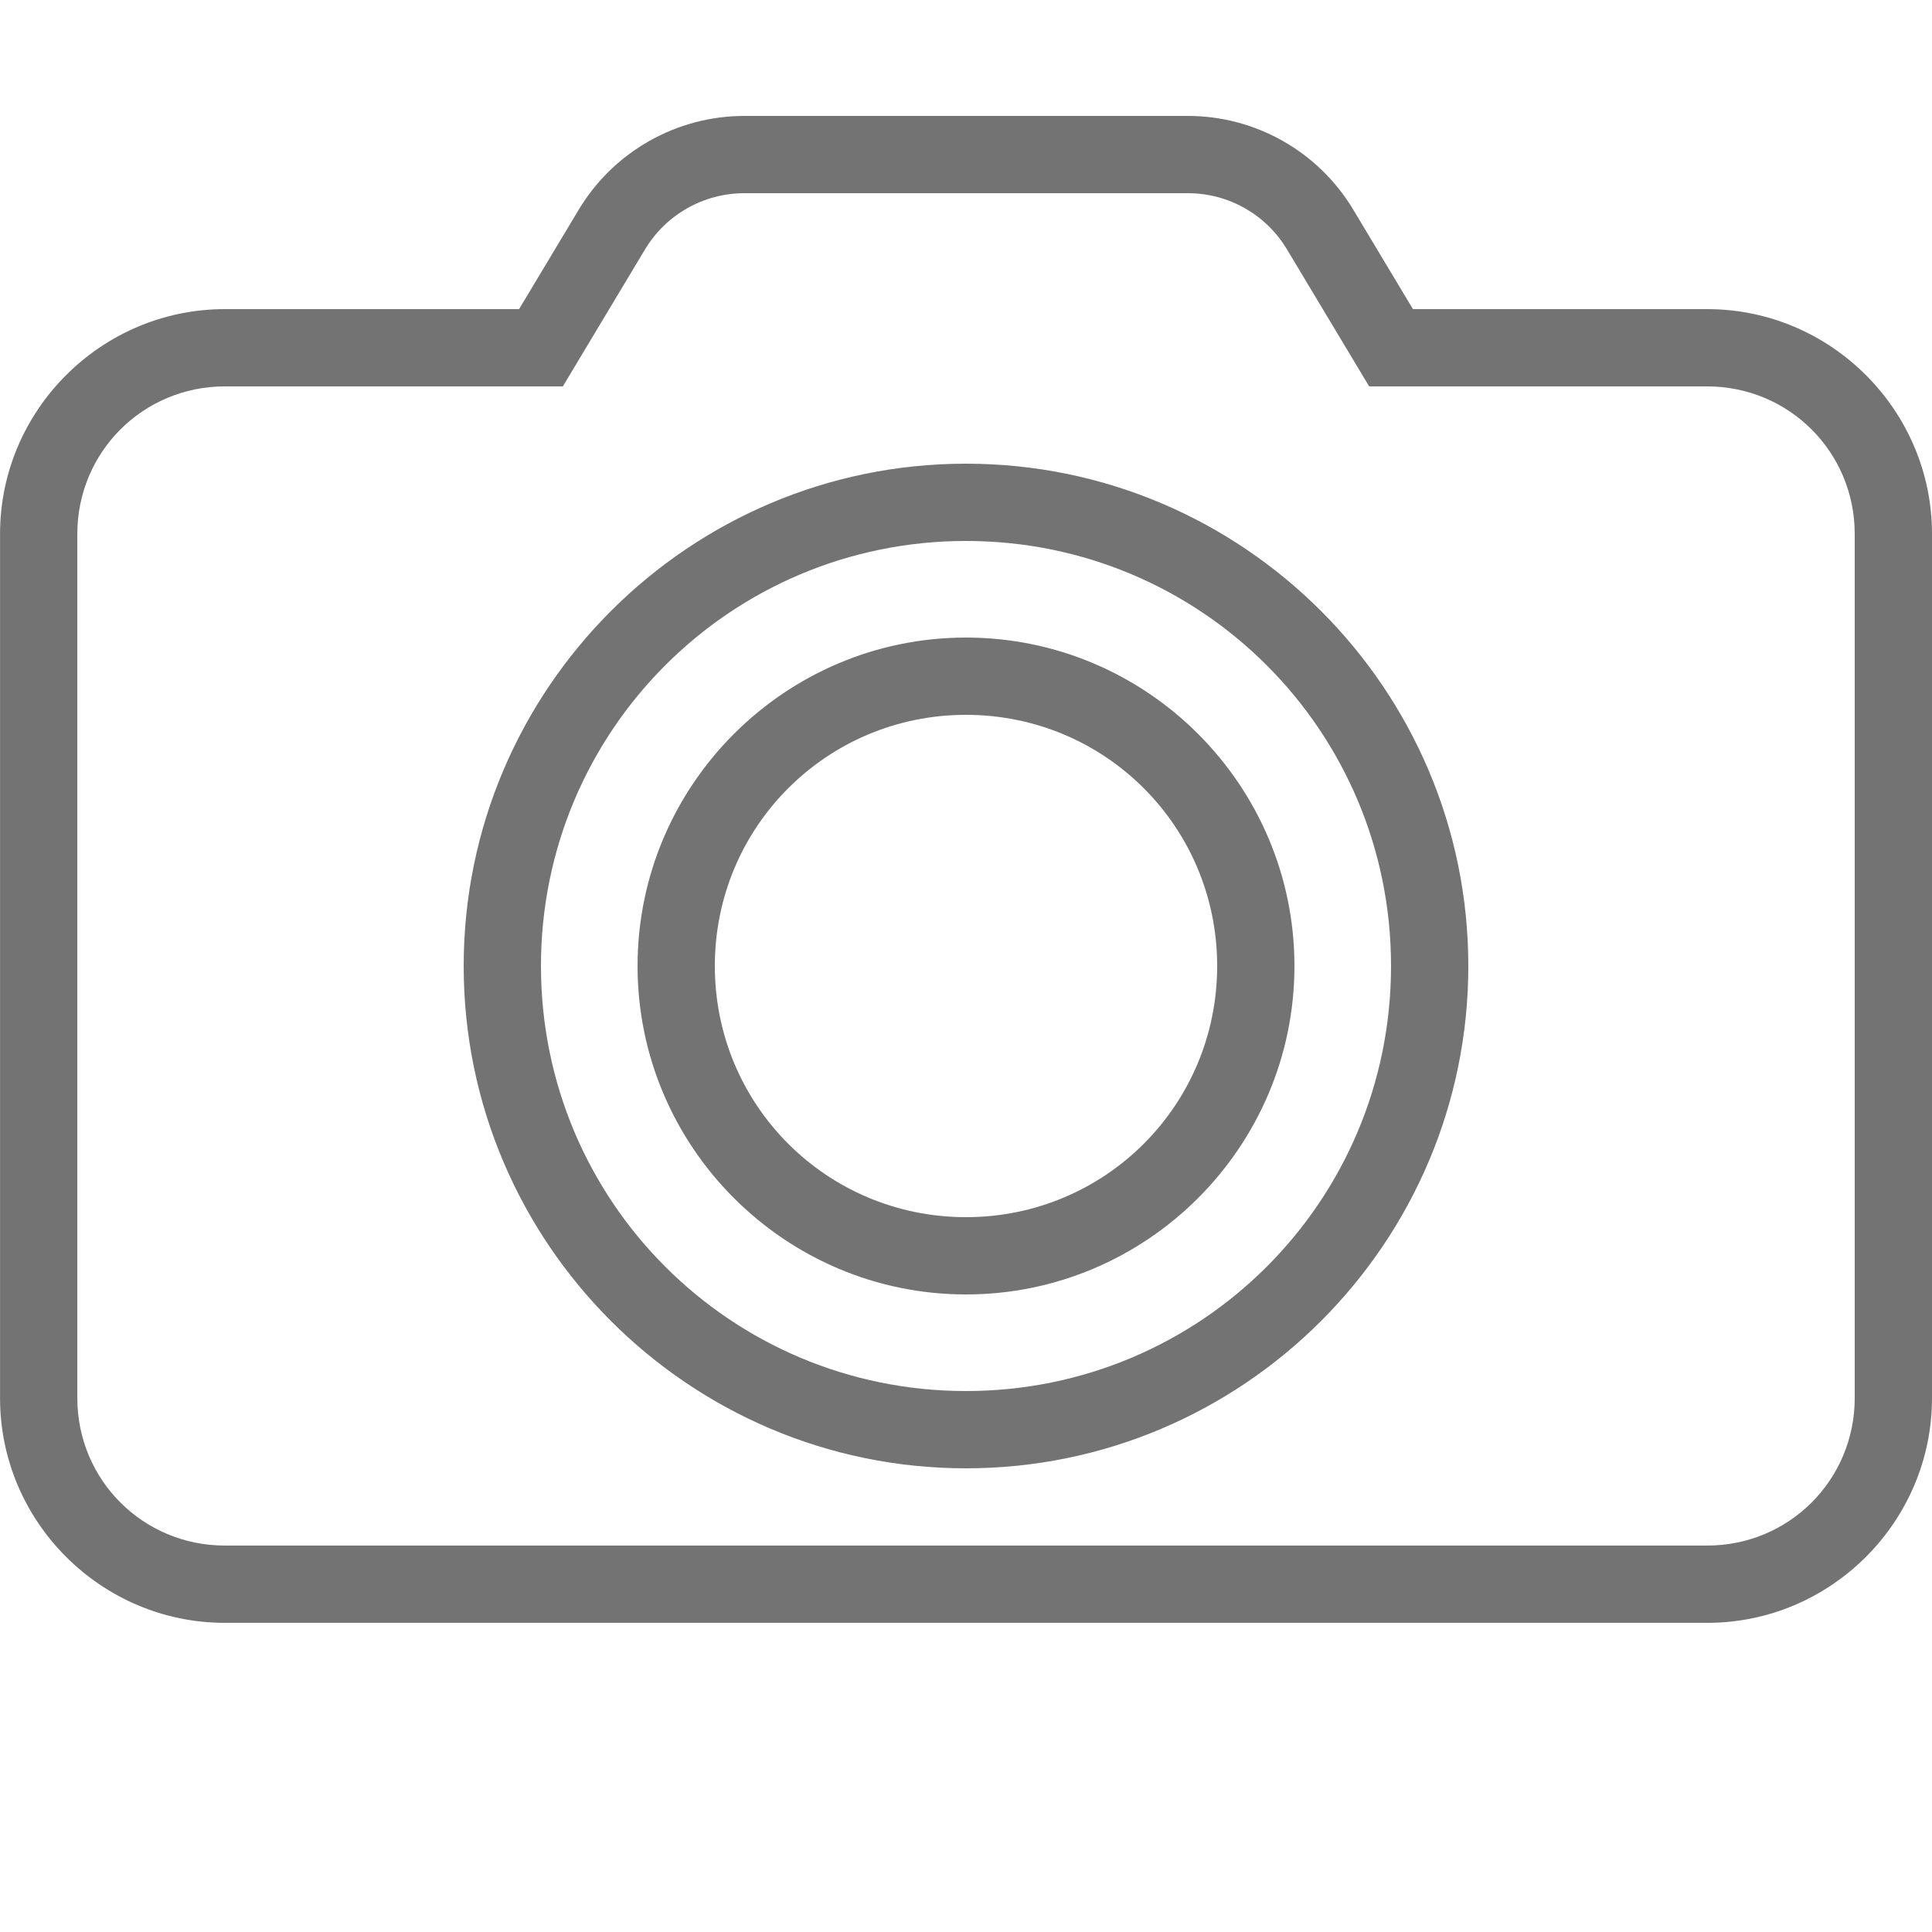
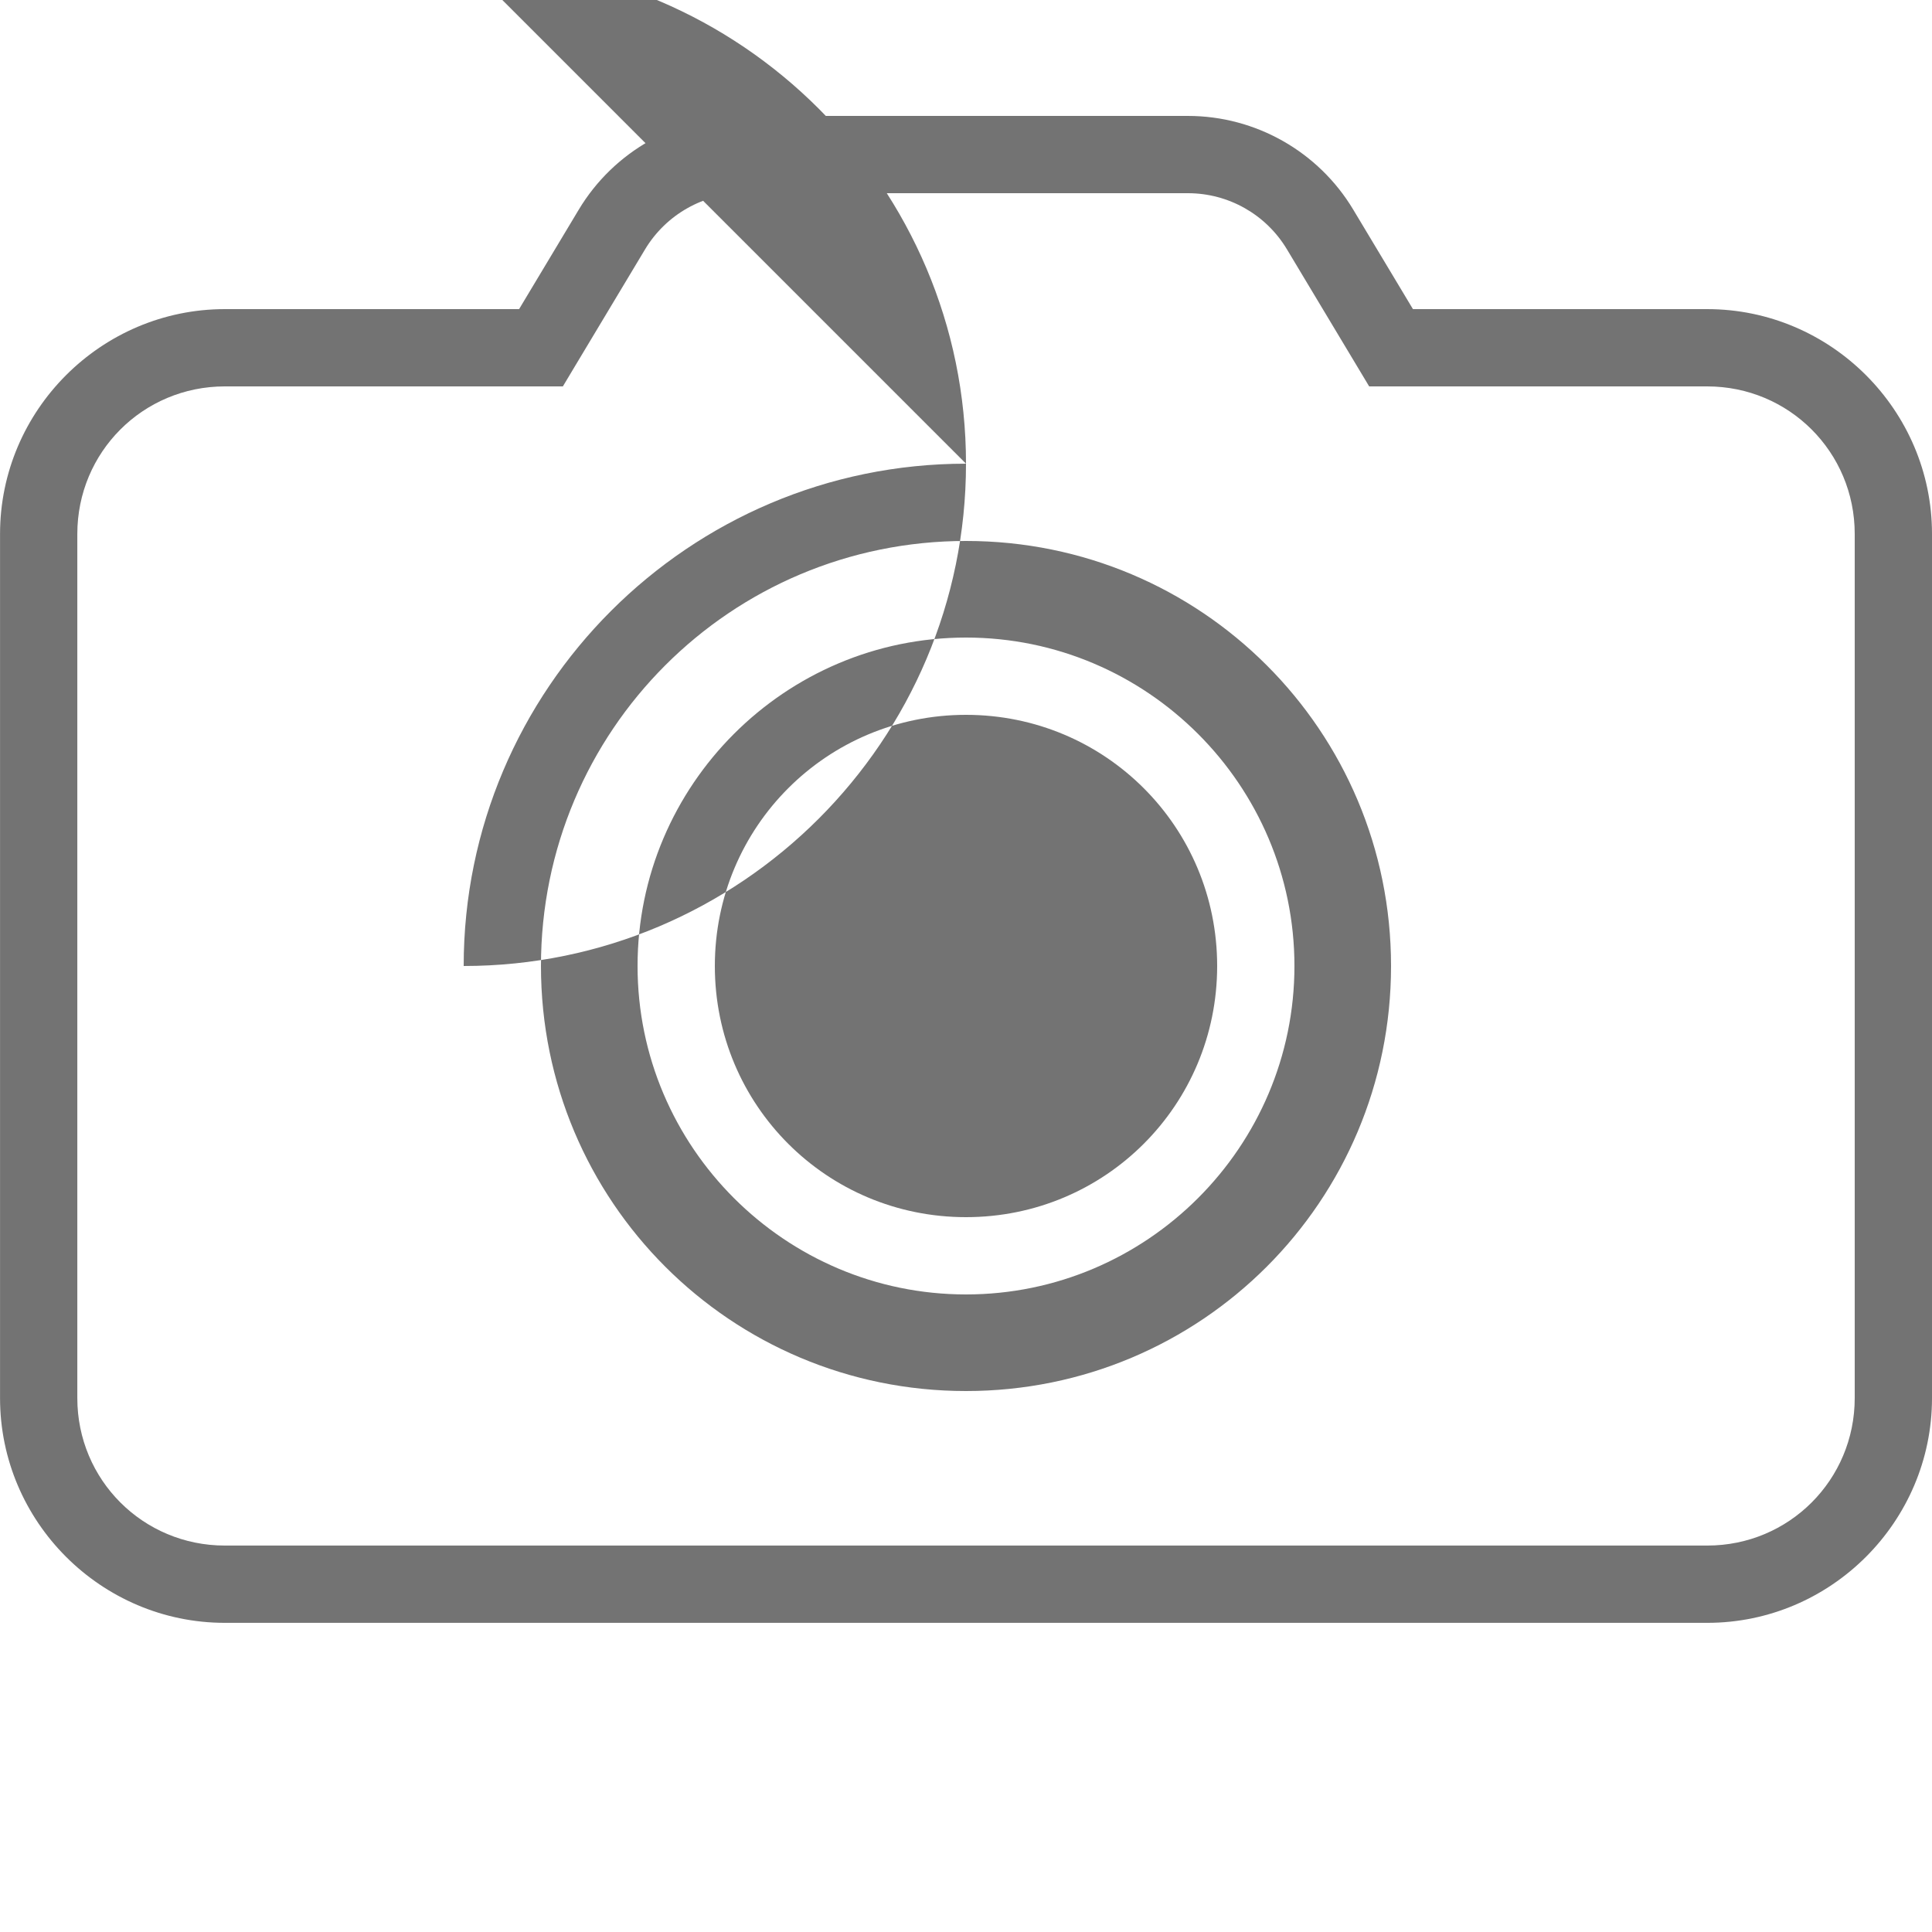
<svg xmlns="http://www.w3.org/2000/svg" viewBox="0,0,256,256" width="50px" height="50px" fill-rule="nonzero">
  <g fill="#737373" fill-rule="nonzero" stroke="none" stroke-width="1" stroke-linecap="butt" stroke-linejoin="miter" stroke-miterlimit="10" stroke-dasharray="" stroke-dashoffset="0" font-family="none" font-weight="none" font-size="none" text-anchor="none" style="mix-blend-mode: normal">
    <g transform="scale(5.12,5.12)">
-       <path d="M19.266,3c-1.755,0 -3.386,0.922 -4.289,2.428l-1.543,2.572h-7.615c-3.2,0 -5.818,2.618 -5.818,5.818v22.365c0,3.2 2.618,5.816 5.818,5.816h38.365c3.2,0 5.816,-2.618 5.816,-5.818v-22.363c0,-3.2 -2.618,-5.818 -5.818,-5.818h-7.615l-1.547,-2.578c-0.901,-1.501 -2.527,-2.422 -4.277,-2.422zM19.266,5h11.477c1.051,0 2.021,0.55 2.562,1.451l2.129,3.549h8.748c2.118,0 3.818,1.701 3.818,3.818v22.363c0,2.118 -1.7,3.818 -3.816,3.818h-38.365c-2.118,0 -3.818,-1.7 -3.818,-3.816v-22.365c0,-2.118 1.701,-3.818 3.818,-3.818h8.748l0.291,-0.486l1.834,-3.057c0.543,-0.905 1.519,-1.457 2.574,-1.457zM25,12c-7.168,0 -13,5.832 -13,13c0,7.168 5.832,13 13,13c7.168,0 13,-5.832 13,-13c0,-7.168 -5.832,-13 -13,-13zM25,14c6.087,0 11,4.913 11,11c0,6.087 -4.913,11 -11,11c-6.087,0 -11,-4.913 -11,-11c0,-6.087 4.913,-11 11,-11zM25,16.5c-4.683,0 -8.5,3.817 -8.5,8.5c0,4.683 3.817,8.5 8.5,8.5c4.683,0 8.5,-3.817 8.5,-8.5c0,-4.683 -3.817,-8.5 -8.5,-8.5zM25,18.5c3.602,0 6.5,2.898 6.5,6.5c0,3.602 -2.898,6.5 -6.5,6.5c-3.602,0 -6.5,-2.898 -6.5,-6.5c0,-3.602 2.898,-6.5 6.5,-6.5z" />
+       <path d="M19.266,3c-1.755,0 -3.386,0.922 -4.289,2.428l-1.543,2.572h-7.615c-3.2,0 -5.818,2.618 -5.818,5.818v22.365c0,3.2 2.618,5.816 5.818,5.816h38.365c3.2,0 5.816,-2.618 5.816,-5.818v-22.363c0,-3.2 -2.618,-5.818 -5.818,-5.818h-7.615l-1.547,-2.578c-0.901,-1.501 -2.527,-2.422 -4.277,-2.422zM19.266,5h11.477c1.051,0 2.021,0.55 2.562,1.451l2.129,3.549h8.748c2.118,0 3.818,1.701 3.818,3.818v22.363c0,2.118 -1.7,3.818 -3.816,3.818h-38.365c-2.118,0 -3.818,-1.7 -3.818,-3.816v-22.365c0,-2.118 1.701,-3.818 3.818,-3.818h8.748l0.291,-0.486l1.834,-3.057c0.543,-0.905 1.519,-1.457 2.574,-1.457zM25,12c-7.168,0 -13,5.832 -13,13c7.168,0 13,-5.832 13,-13c0,-7.168 -5.832,-13 -13,-13zM25,14c6.087,0 11,4.913 11,11c0,6.087 -4.913,11 -11,11c-6.087,0 -11,-4.913 -11,-11c0,-6.087 4.913,-11 11,-11zM25,16.5c-4.683,0 -8.5,3.817 -8.5,8.5c0,4.683 3.817,8.5 8.5,8.5c4.683,0 8.5,-3.817 8.5,-8.5c0,-4.683 -3.817,-8.5 -8.5,-8.5zM25,18.5c3.602,0 6.5,2.898 6.5,6.5c0,3.602 -2.898,6.5 -6.5,6.5c-3.602,0 -6.5,-2.898 -6.5,-6.5c0,-3.602 2.898,-6.5 6.5,-6.5z" />
    </g>
  </g>
</svg>